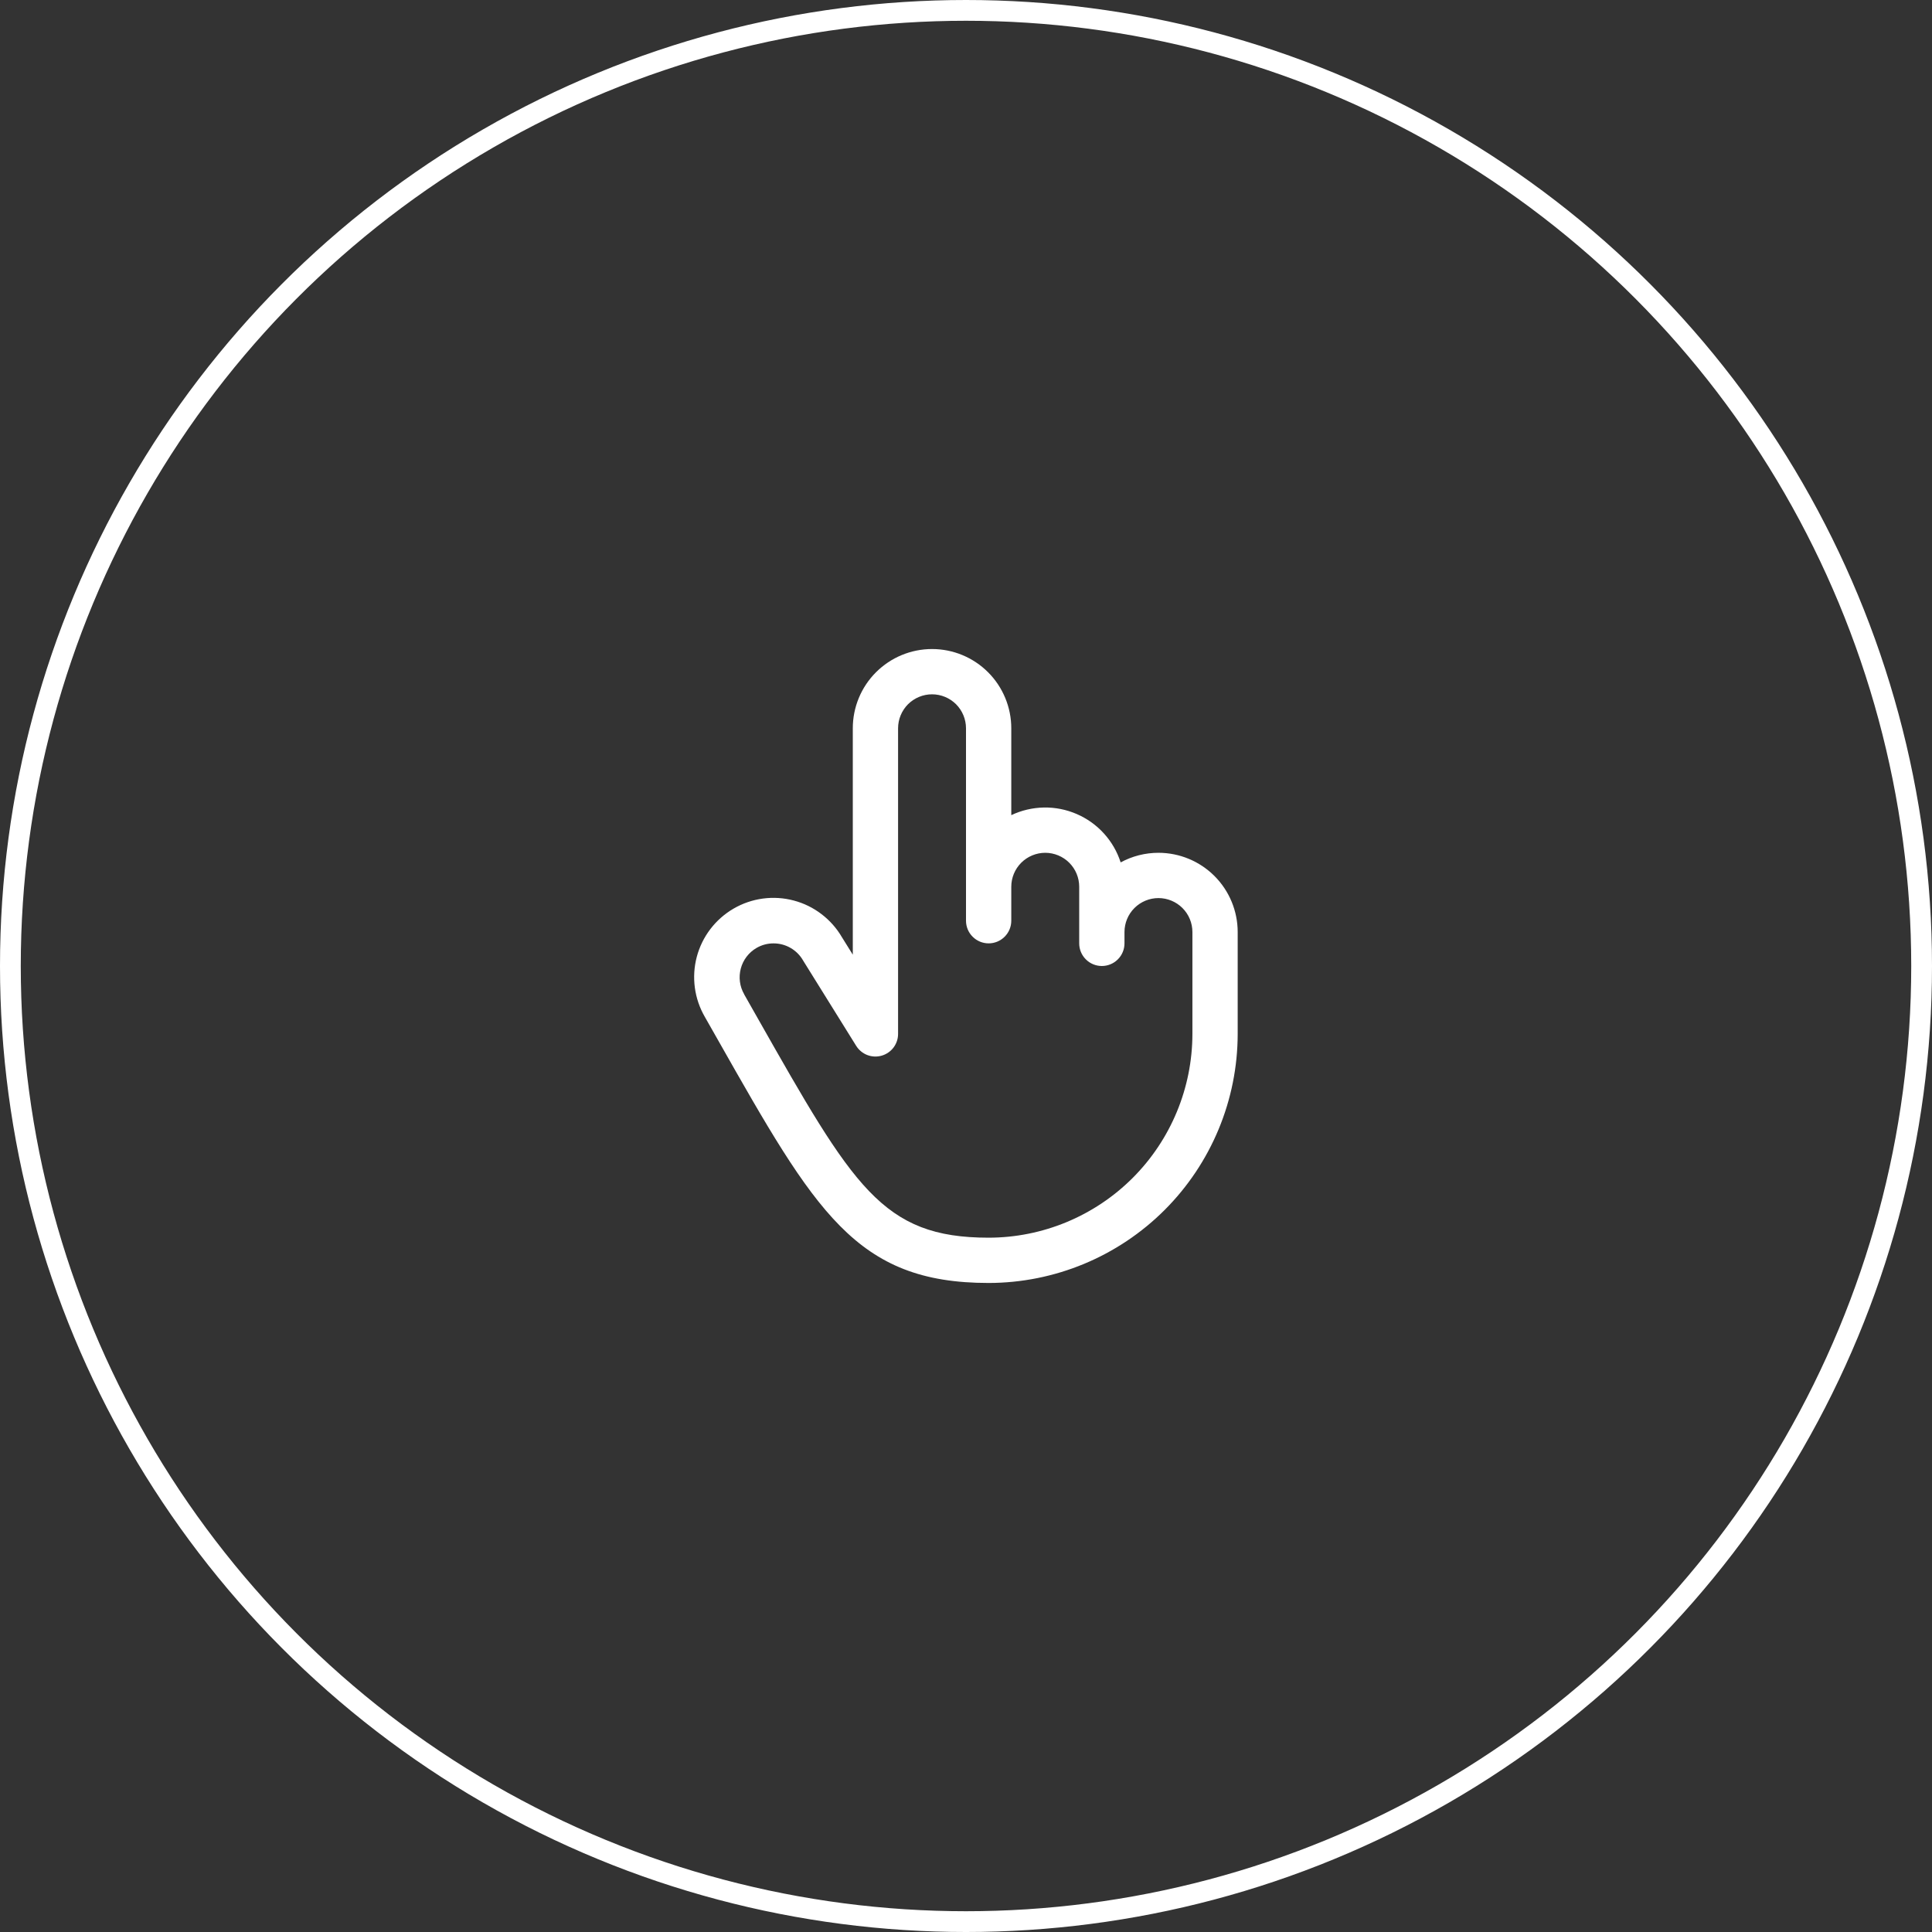
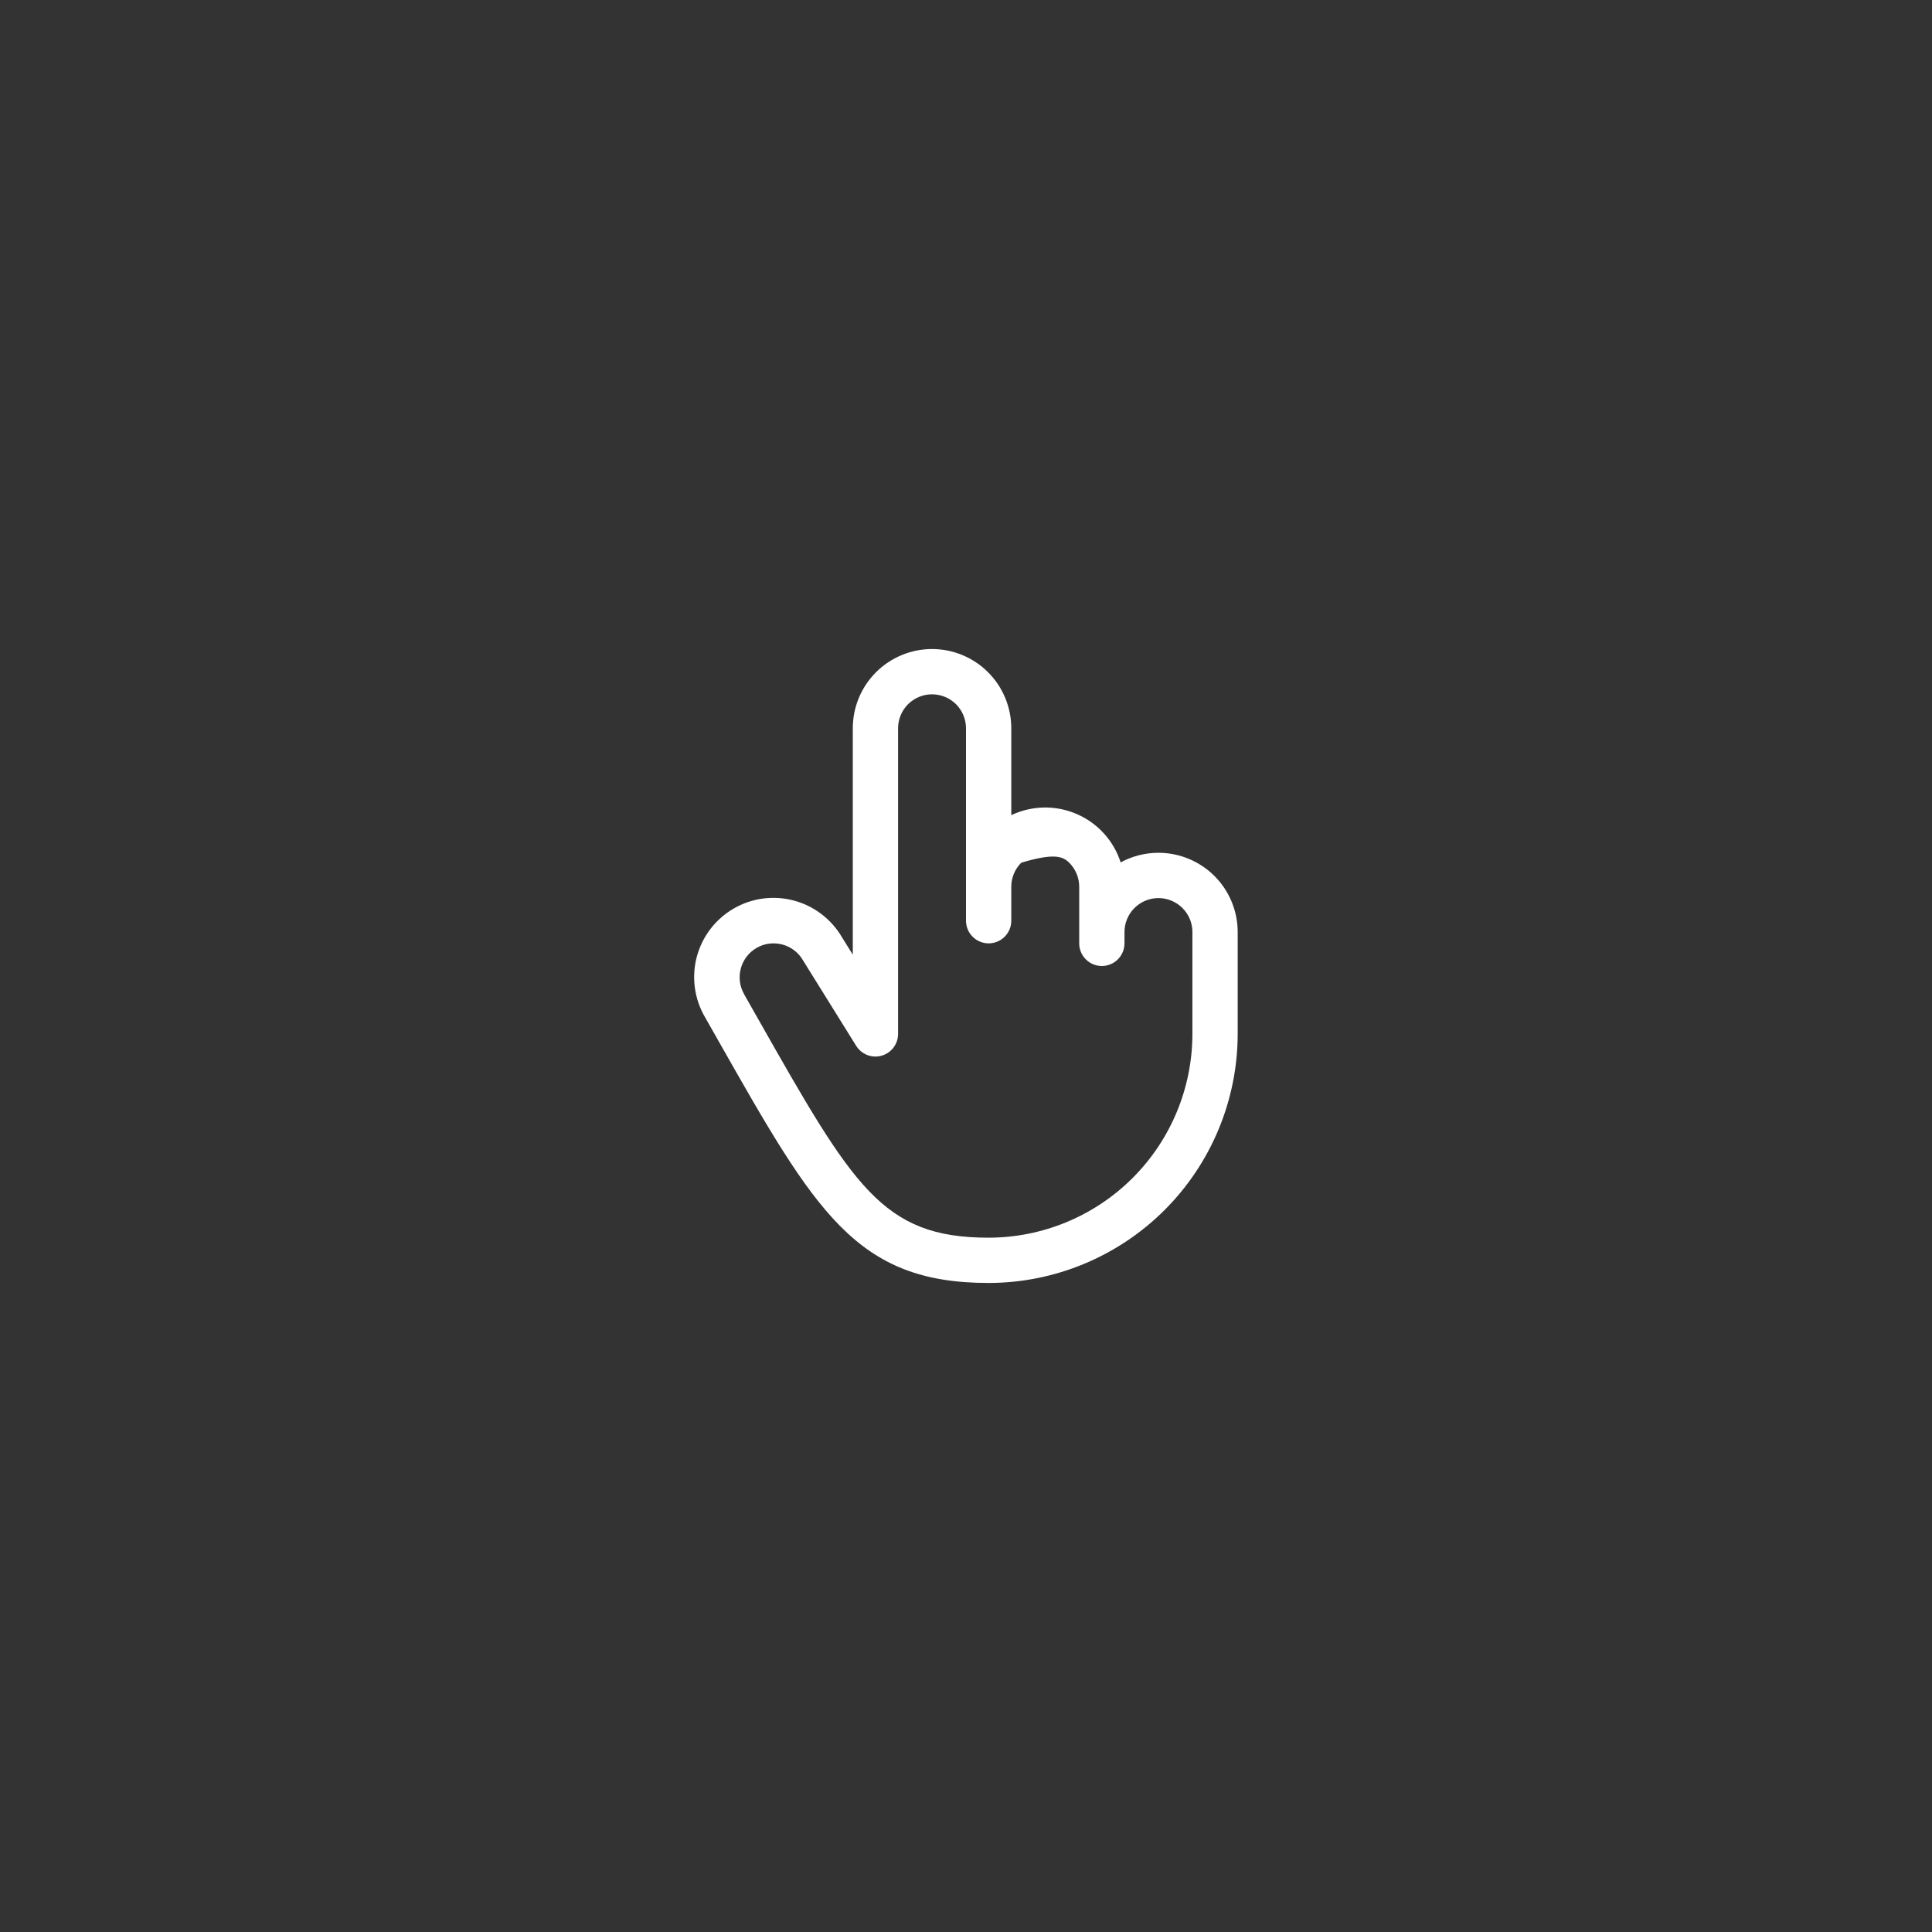
<svg xmlns="http://www.w3.org/2000/svg" width="64" height="64" viewBox="0 0 64 64" fill="none">
  <rect x="0" y="0" width="64" height="64" fill="#333333" stroke="none" />
-   <circle cx="32" cy="32" r="31.656" stroke="white" stroke-width="0.688" />
-   <path d="M38.375 28.25C37.938 28.25 37.507 28.359 37.123 28.568C37.009 28.212 36.819 27.885 36.568 27.609C36.317 27.332 36.009 27.113 35.666 26.965C35.323 26.817 34.953 26.743 34.579 26.75C34.205 26.757 33.837 26.843 33.5 27.003V24.125C33.5 23.429 33.223 22.761 32.731 22.269C32.239 21.777 31.571 21.5 30.875 21.5C30.179 21.5 29.511 21.777 29.019 22.269C28.526 22.761 28.25 23.429 28.25 24.125V31.625L27.892 31.05C27.719 30.752 27.488 30.491 27.214 30.282C26.94 30.072 26.628 29.919 26.294 29.831C25.621 29.652 24.904 29.748 24.302 30.098C23.7 30.448 23.261 31.022 23.082 31.695C22.904 32.369 23 33.085 23.35 33.688L23.788 34.459C27.013 40.146 28.348 42.5 32.75 42.5C34.937 42.498 37.034 41.627 38.581 40.081C40.127 38.534 40.998 36.437 41 34.25V30.875C41 30.179 40.723 29.511 40.231 29.019C39.739 28.527 39.071 28.25 38.375 28.25ZM39.5 34.25C39.498 36.04 38.786 37.755 37.521 39.021C36.255 40.286 34.54 40.998 32.75 41C29.222 41 28.265 39.312 25.093 33.718L24.653 32.942V32.938C24.503 32.679 24.463 32.373 24.54 32.084C24.616 31.796 24.805 31.55 25.062 31.401C25.233 31.302 25.427 31.25 25.625 31.251C25.823 31.251 26.017 31.302 26.188 31.401C26.36 31.5 26.502 31.642 26.601 31.813C26.605 31.821 26.609 31.828 26.614 31.835L28.364 34.648C28.451 34.785 28.58 34.892 28.732 34.95C28.884 35.008 29.05 35.015 29.207 34.97C29.363 34.925 29.501 34.831 29.599 34.701C29.697 34.571 29.75 34.413 29.75 34.25V24.125C29.75 23.827 29.869 23.541 30.079 23.329C30.291 23.119 30.577 23 30.875 23C31.173 23 31.459 23.119 31.671 23.329C31.881 23.541 32 23.827 32 24.125V30.5C32 30.699 32.079 30.89 32.22 31.03C32.36 31.171 32.551 31.25 32.75 31.25C32.949 31.25 33.14 31.171 33.28 31.03C33.421 30.89 33.5 30.699 33.5 30.5V29.375C33.5 29.077 33.618 28.791 33.83 28.579C34.041 28.369 34.327 28.25 34.625 28.25C34.923 28.25 35.209 28.369 35.42 28.579C35.632 28.791 35.75 29.077 35.75 29.375V31.25C35.75 31.449 35.829 31.64 35.97 31.78C36.11 31.921 36.301 32 36.5 32C36.699 32 36.89 31.921 37.03 31.78C37.171 31.64 37.25 31.449 37.25 31.25V30.875C37.25 30.577 37.368 30.291 37.58 30.079C37.791 29.869 38.077 29.75 38.375 29.75C38.673 29.75 38.959 29.869 39.17 30.079C39.382 30.291 39.5 30.577 39.5 30.875V34.25Z" fill="white" />
+   <path d="M38.375 28.25C37.938 28.25 37.507 28.359 37.123 28.568C37.009 28.212 36.819 27.885 36.568 27.609C36.317 27.332 36.009 27.113 35.666 26.965C35.323 26.817 34.953 26.743 34.579 26.75C34.205 26.757 33.837 26.843 33.5 27.003V24.125C33.5 23.429 33.223 22.761 32.731 22.269C32.239 21.777 31.571 21.5 30.875 21.5C30.179 21.5 29.511 21.777 29.019 22.269C28.526 22.761 28.25 23.429 28.25 24.125V31.625L27.892 31.05C27.719 30.752 27.488 30.491 27.214 30.282C26.94 30.072 26.628 29.919 26.294 29.831C25.621 29.652 24.904 29.748 24.302 30.098C23.7 30.448 23.261 31.022 23.082 31.695C22.904 32.369 23 33.085 23.35 33.688L23.788 34.459C27.013 40.146 28.348 42.5 32.75 42.5C34.937 42.498 37.034 41.627 38.581 40.081C40.127 38.534 40.998 36.437 41 34.25V30.875C41 30.179 40.723 29.511 40.231 29.019C39.739 28.527 39.071 28.25 38.375 28.25ZM39.5 34.25C39.498 36.04 38.786 37.755 37.521 39.021C36.255 40.286 34.54 40.998 32.75 41C29.222 41 28.265 39.312 25.093 33.718L24.653 32.942V32.938C24.503 32.679 24.463 32.373 24.54 32.084C24.616 31.796 24.805 31.55 25.062 31.401C25.233 31.302 25.427 31.25 25.625 31.251C25.823 31.251 26.017 31.302 26.188 31.401C26.36 31.5 26.502 31.642 26.601 31.813C26.605 31.821 26.609 31.828 26.614 31.835L28.364 34.648C28.451 34.785 28.58 34.892 28.732 34.95C28.884 35.008 29.05 35.015 29.207 34.97C29.363 34.925 29.501 34.831 29.599 34.701C29.697 34.571 29.75 34.413 29.75 34.25V24.125C29.75 23.827 29.869 23.541 30.079 23.329C30.291 23.119 30.577 23 30.875 23C31.173 23 31.459 23.119 31.671 23.329C31.881 23.541 32 23.827 32 24.125V30.5C32 30.699 32.079 30.89 32.22 31.03C32.36 31.171 32.551 31.25 32.75 31.25C32.949 31.25 33.14 31.171 33.28 31.03C33.421 30.89 33.5 30.699 33.5 30.5V29.375C33.5 29.077 33.618 28.791 33.83 28.579C34.923 28.25 35.209 28.369 35.42 28.579C35.632 28.791 35.75 29.077 35.75 29.375V31.25C35.75 31.449 35.829 31.64 35.97 31.78C36.11 31.921 36.301 32 36.5 32C36.699 32 36.89 31.921 37.03 31.78C37.171 31.64 37.25 31.449 37.25 31.25V30.875C37.25 30.577 37.368 30.291 37.58 30.079C37.791 29.869 38.077 29.75 38.375 29.75C38.673 29.75 38.959 29.869 39.17 30.079C39.382 30.291 39.5 30.577 39.5 30.875V34.25Z" fill="white" />
</svg>